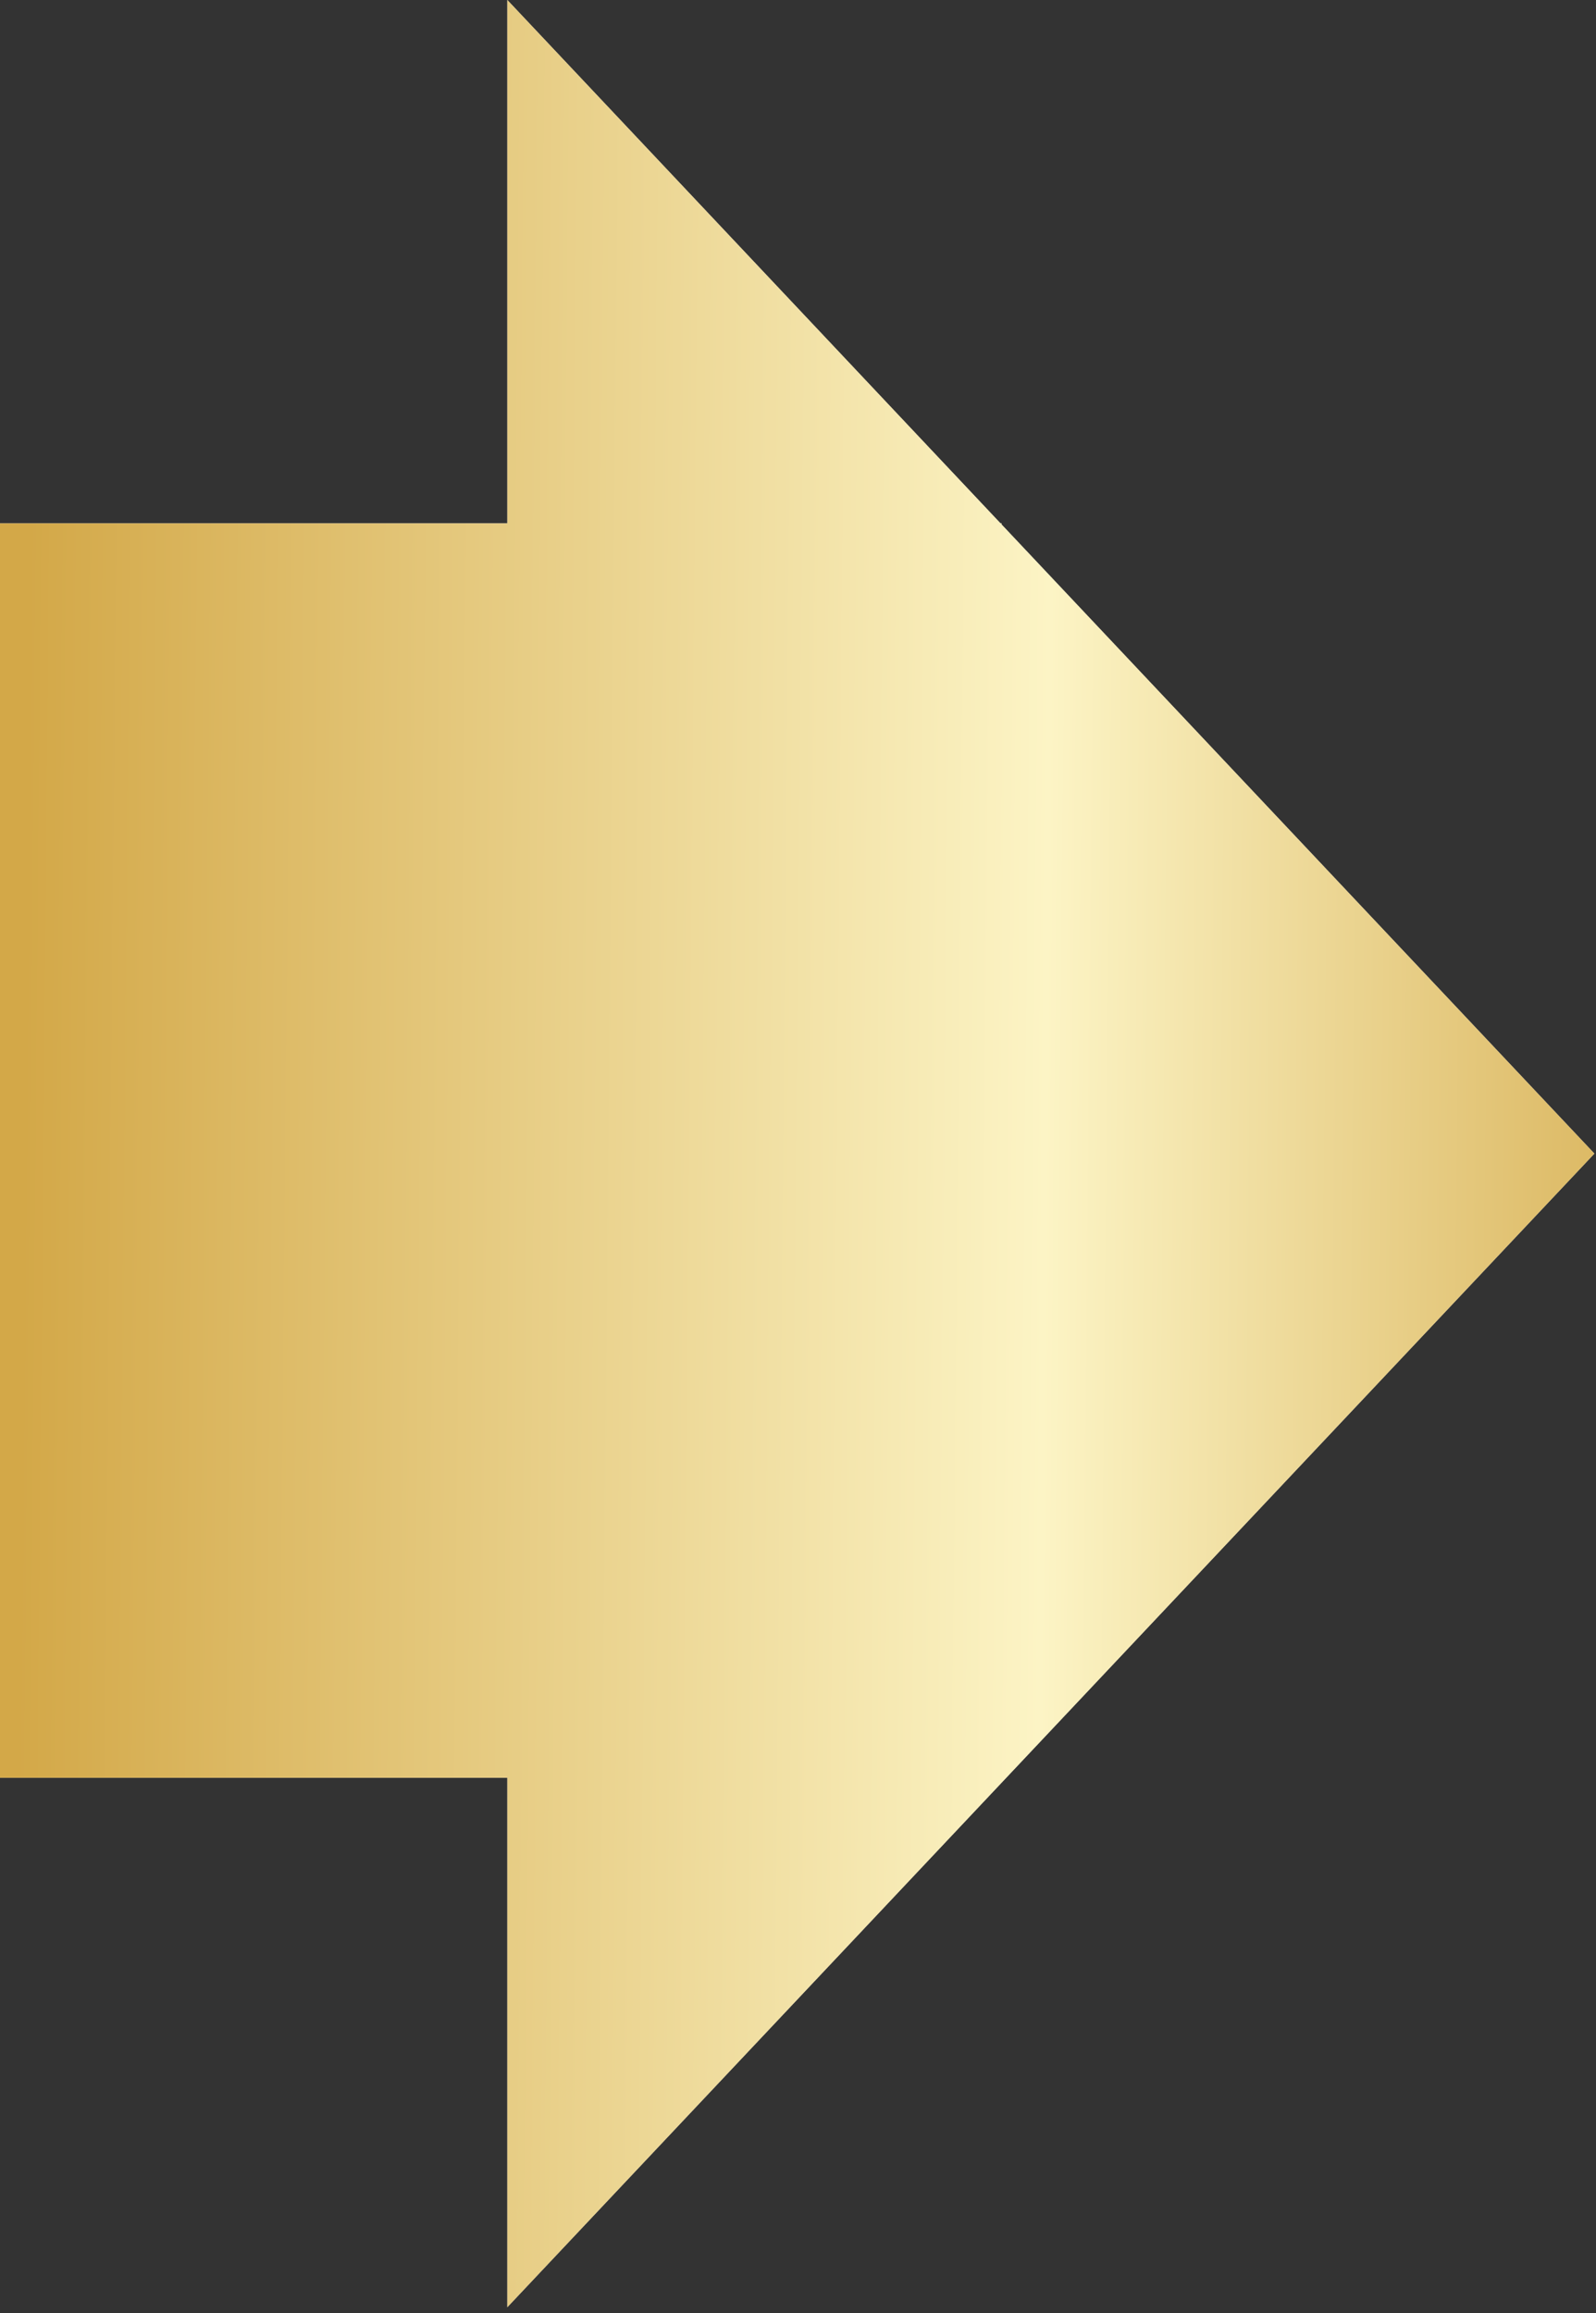
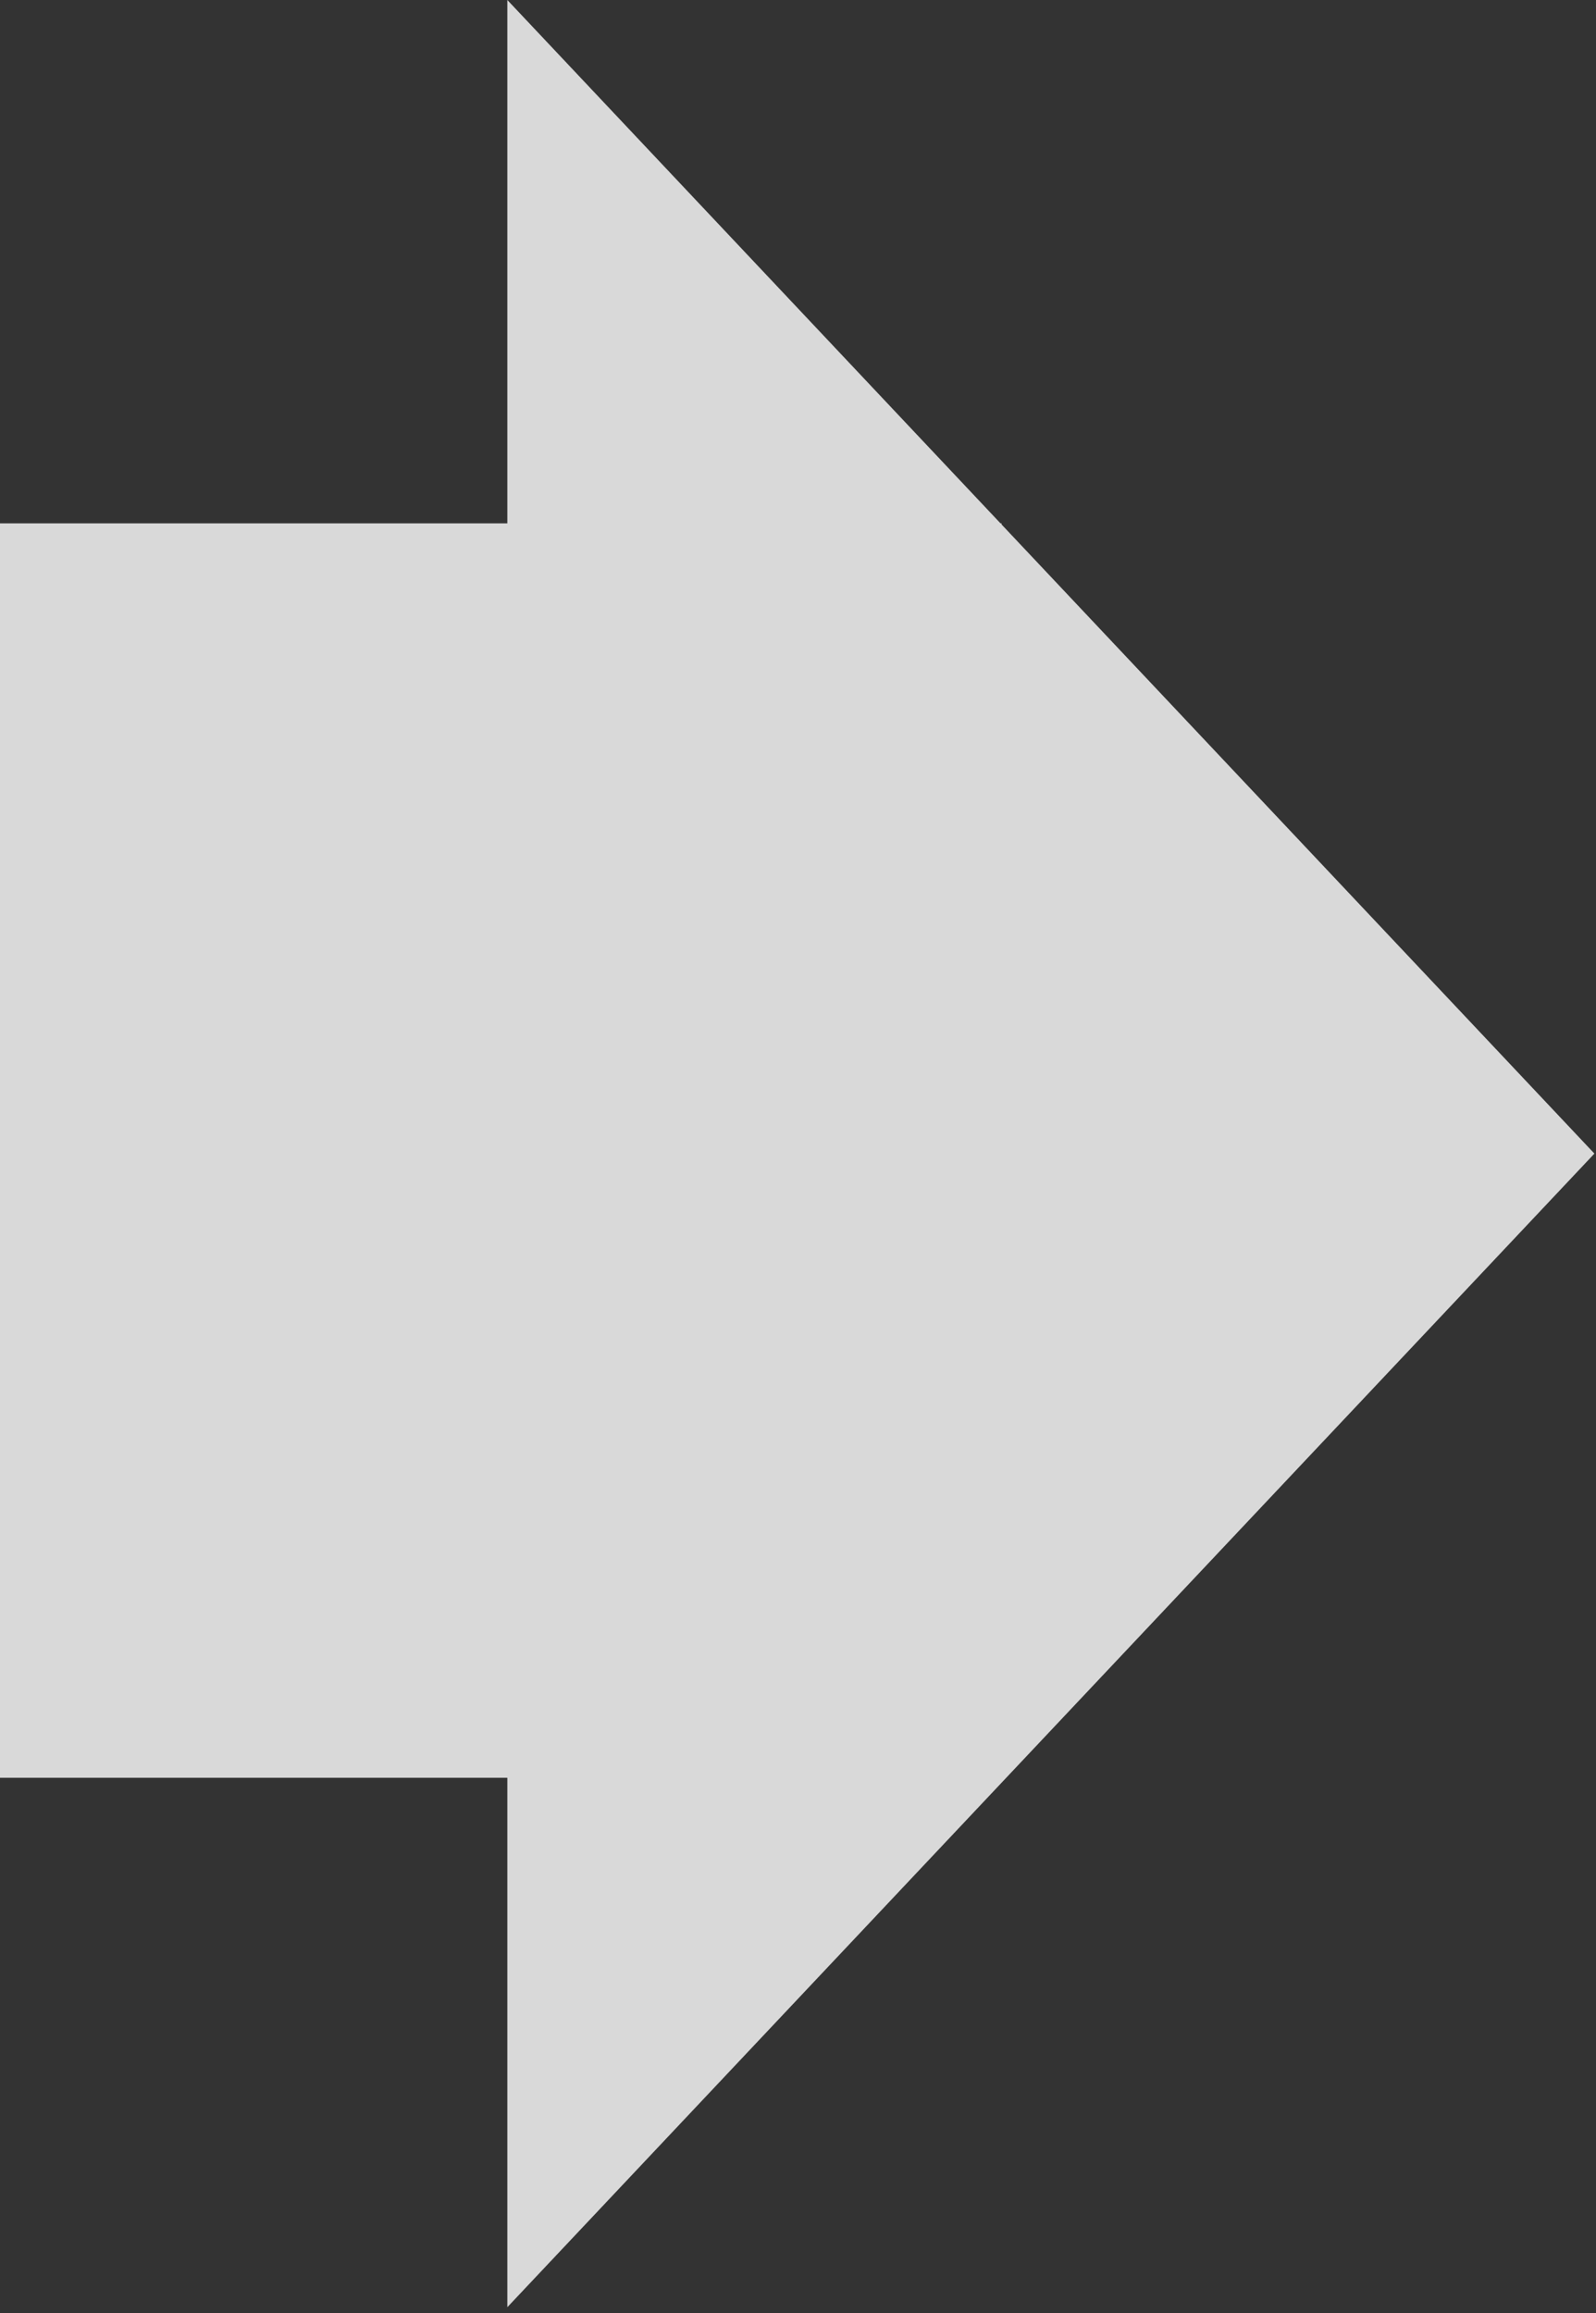
<svg xmlns="http://www.w3.org/2000/svg" width="196" height="284" viewBox="0 0 196 284" fill="none">
  <rect x="0" y="0" width="196" height="284" fill="#333333" stroke="none" />
  <path d="M122.871 64.253H123V64.39L195.805 141.626L62.305 283.253V218.253H0V64.253H62.305V0L122.871 64.253Z" fill="#D9D9D9" />
-   <path d="M122.871 64.253H123V64.39L195.805 141.626L62.305 283.253V218.253H0V64.253H62.305V0L122.871 64.253Z" fill="url(#paint0_linear_1514_34)" />
  <defs>
    <linearGradient id="paint0_linear_1514_34" x1="8.361" y1="-444.995" x2="222.14" y2="-442.982" gradientUnits="userSpaceOnUse">
      <stop stop-color="#D3A848" />
      <stop offset="0.587" stop-color="#FCF4C5" />
      <stop offset="1" stop-color="#D3A848" />
    </linearGradient>
  </defs>
</svg>